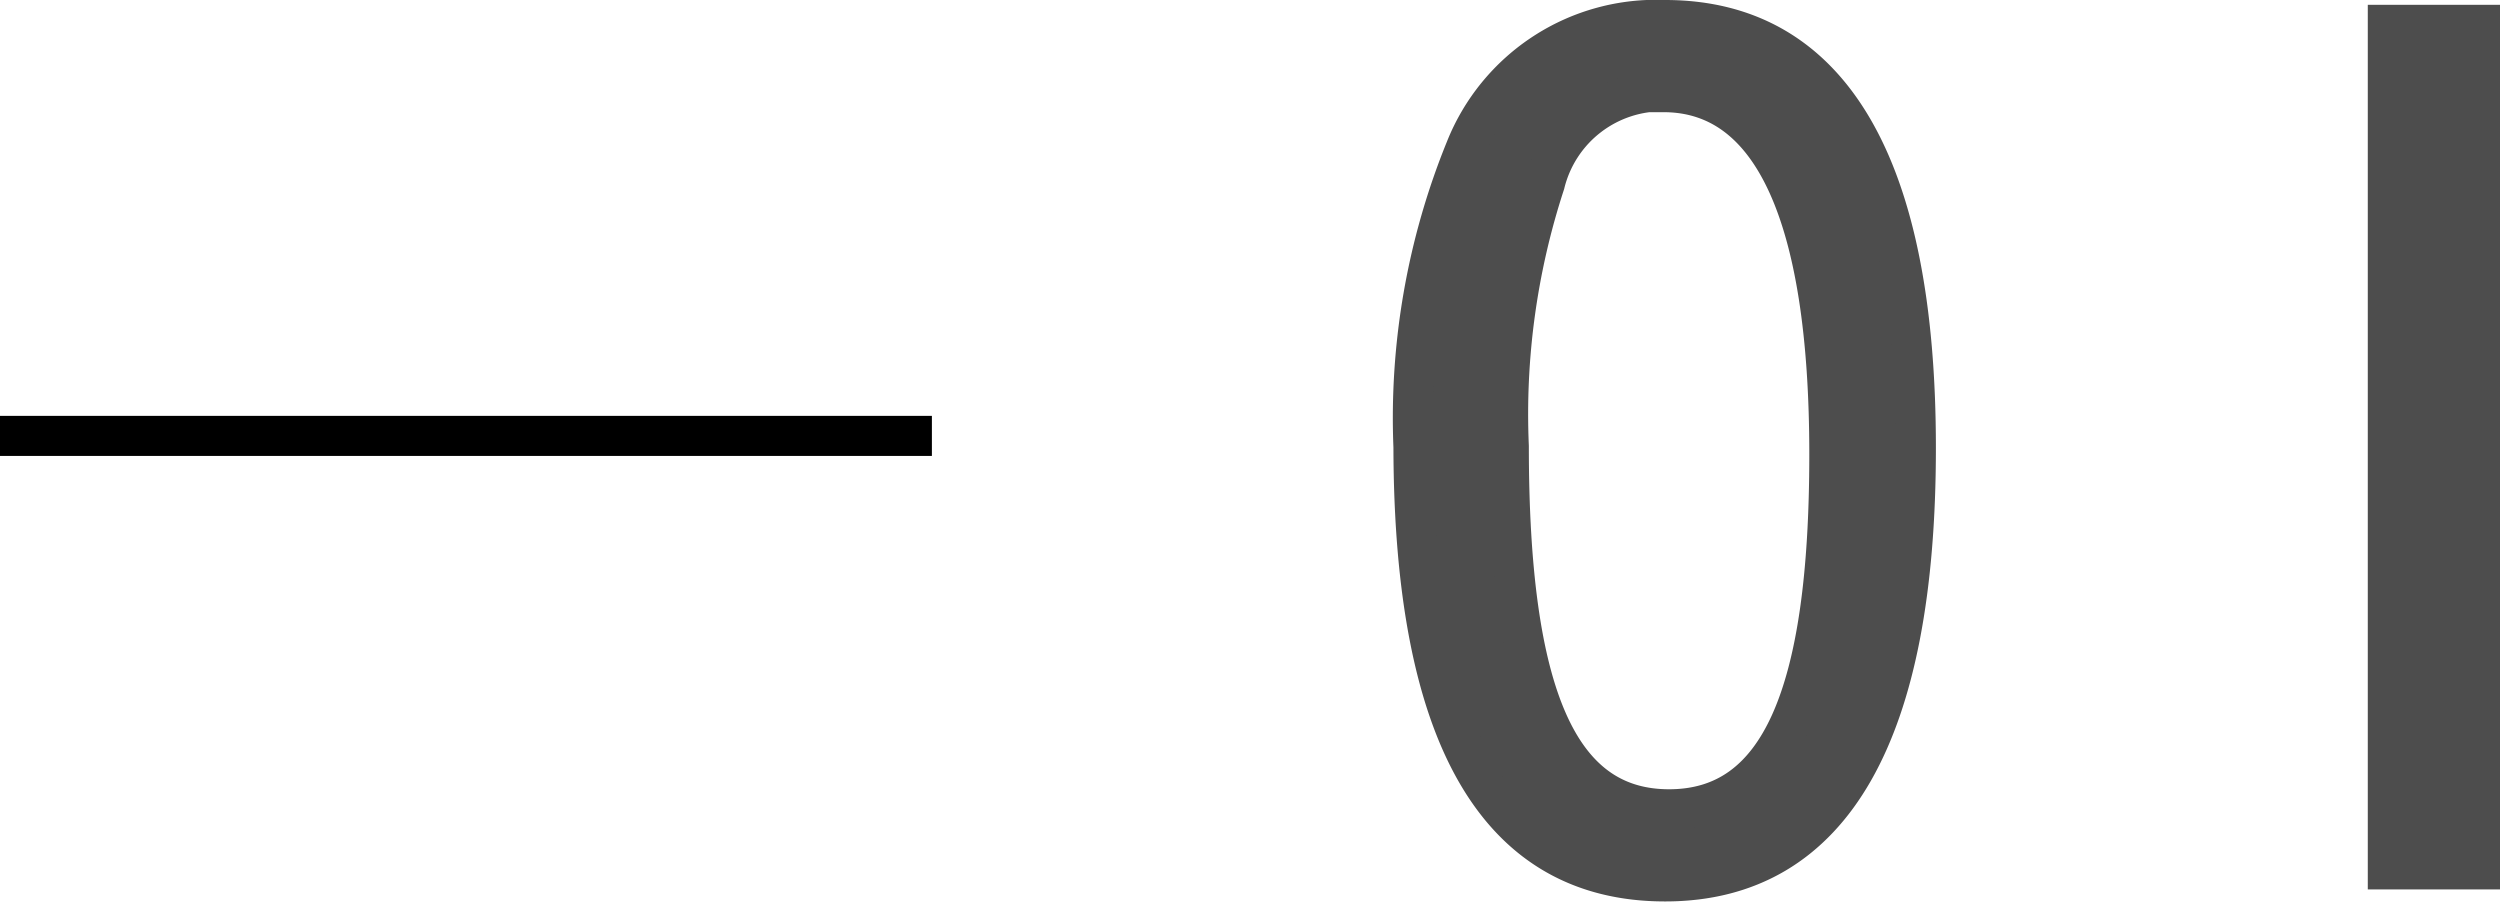
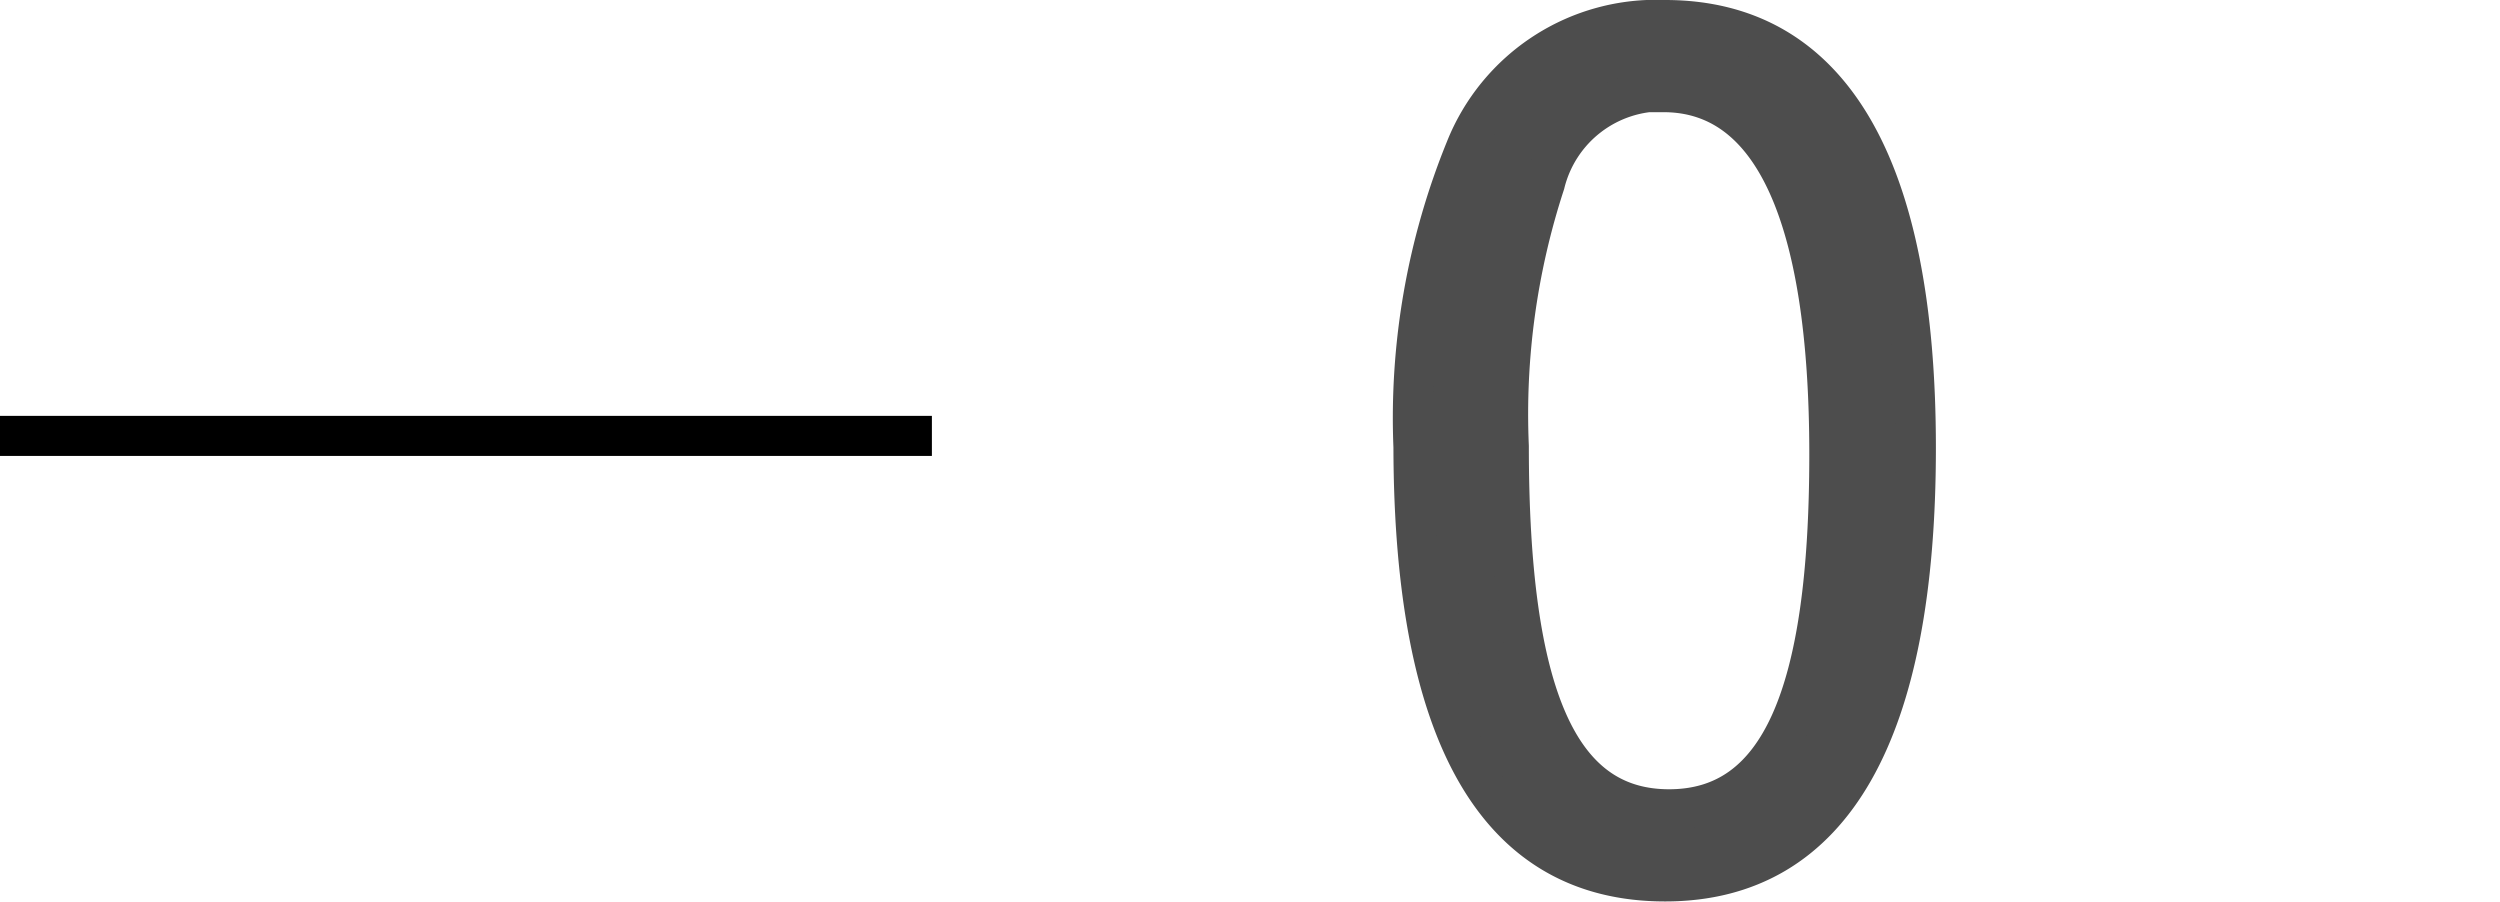
<svg xmlns="http://www.w3.org/2000/svg" viewBox="0 0 31.2 11.26">
  <g id="レイヤー_2" data-name="レイヤー 2">
    <g id="menu">
-       <path d="M20.78,11q-3.13,0-3.14-5.42a8.9,8.9,0,0,1,.65-3.72A2.56,2.56,0,0,1,20.78.25c2.06,0,3.13,1.81,3.13,5.34S22.88,11,20.78,11Zm0-9.86a1.51,1.51,0,0,0-1.5,1.15,9.26,9.26,0,0,0-.45,3.28c0,3.11.62,4.53,2,4.53s2-1.42,2-4.43S22.11,1.15,20.76,1.15Z" style="fill:#4d4d4d;stroke:#4d4d4d;stroke-miterlimit:10;stroke-width:0.5px" />
-       <path d="M31,.31V10.85H29.8V.31Z" style="fill:#4d4d4d;stroke:#4d4d4d;stroke-miterlimit:10;stroke-width:0.5px" />
+       <path d="M20.78,11q-3.13,0-3.14-5.42a8.9,8.9,0,0,1,.65-3.72A2.56,2.56,0,0,1,20.78.25c2.06,0,3.13,1.81,3.13,5.34S22.88,11,20.78,11m0-9.86a1.51,1.51,0,0,0-1.5,1.15,9.26,9.26,0,0,0-.45,3.28c0,3.11.62,4.53,2,4.53s2-1.42,2-4.43S22.11,1.15,20.76,1.15Z" style="fill:#4d4d4d;stroke:#4d4d4d;stroke-miterlimit:10;stroke-width:0.5px" />
      <line x1="11.63" y1="5.44" y2="5.44" style="fill:none;stroke:#000;stroke-miterlimit:10;stroke-width:0.5px" />
    </g>
  </g>
</svg>